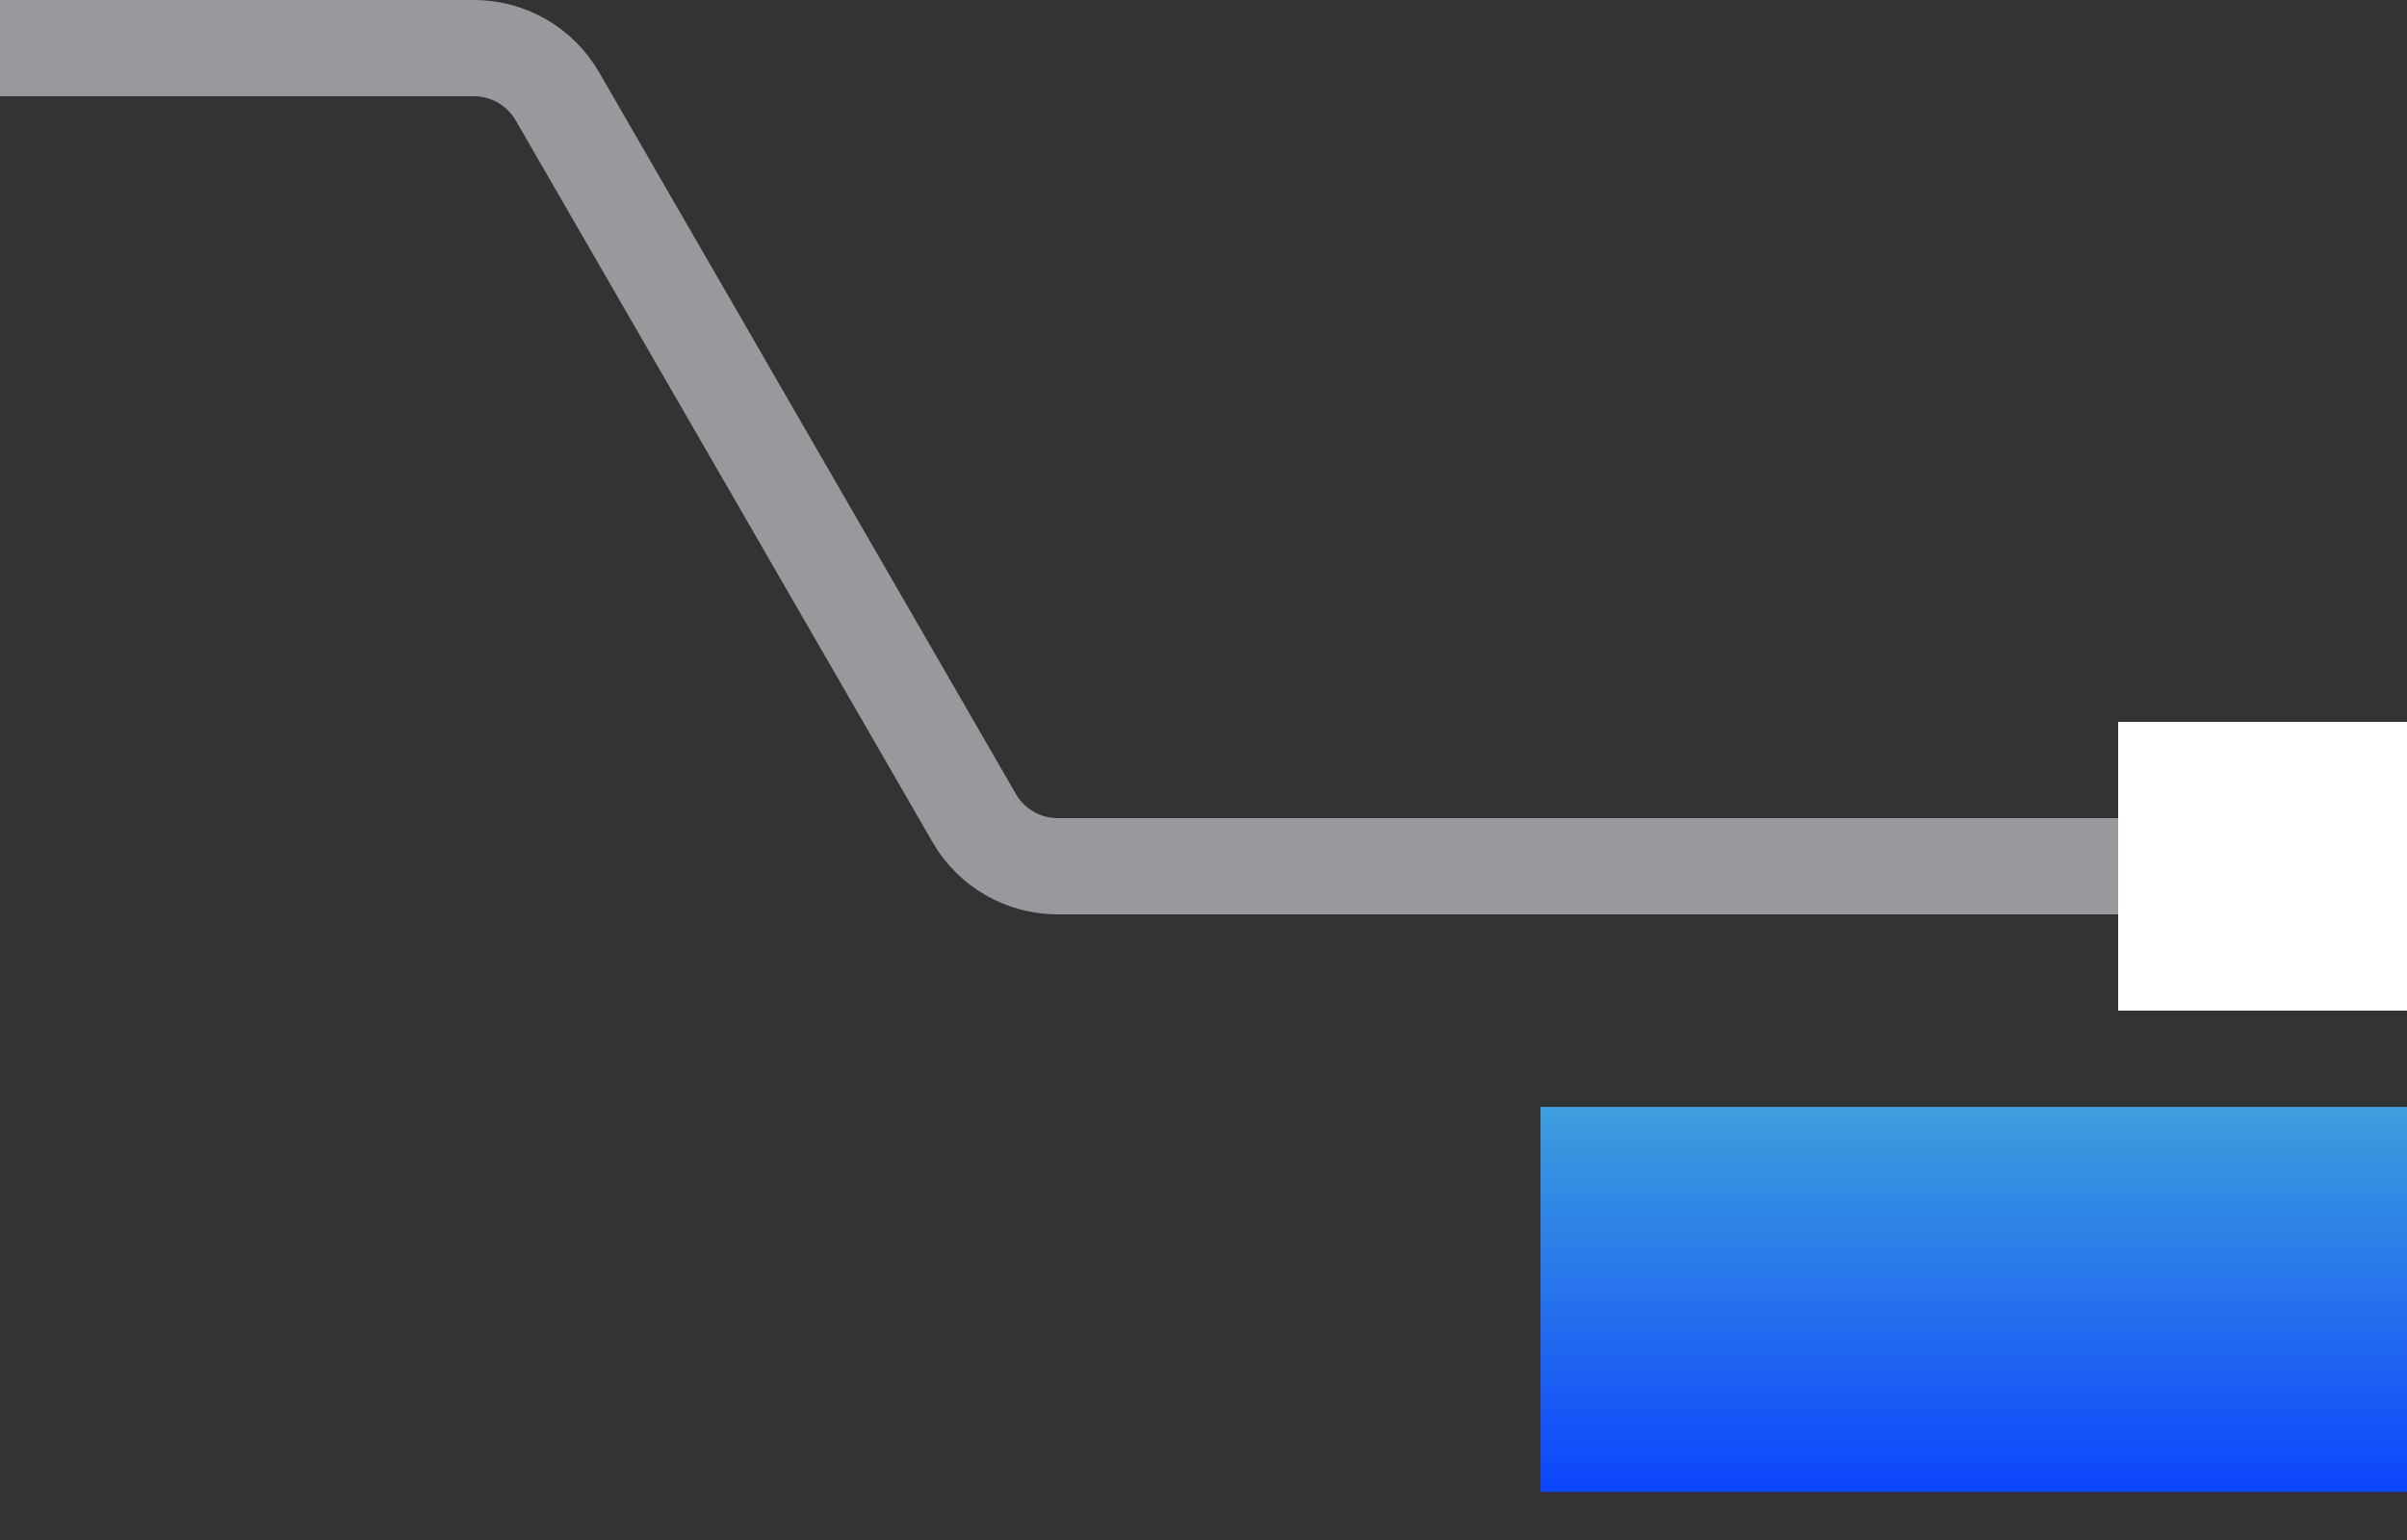
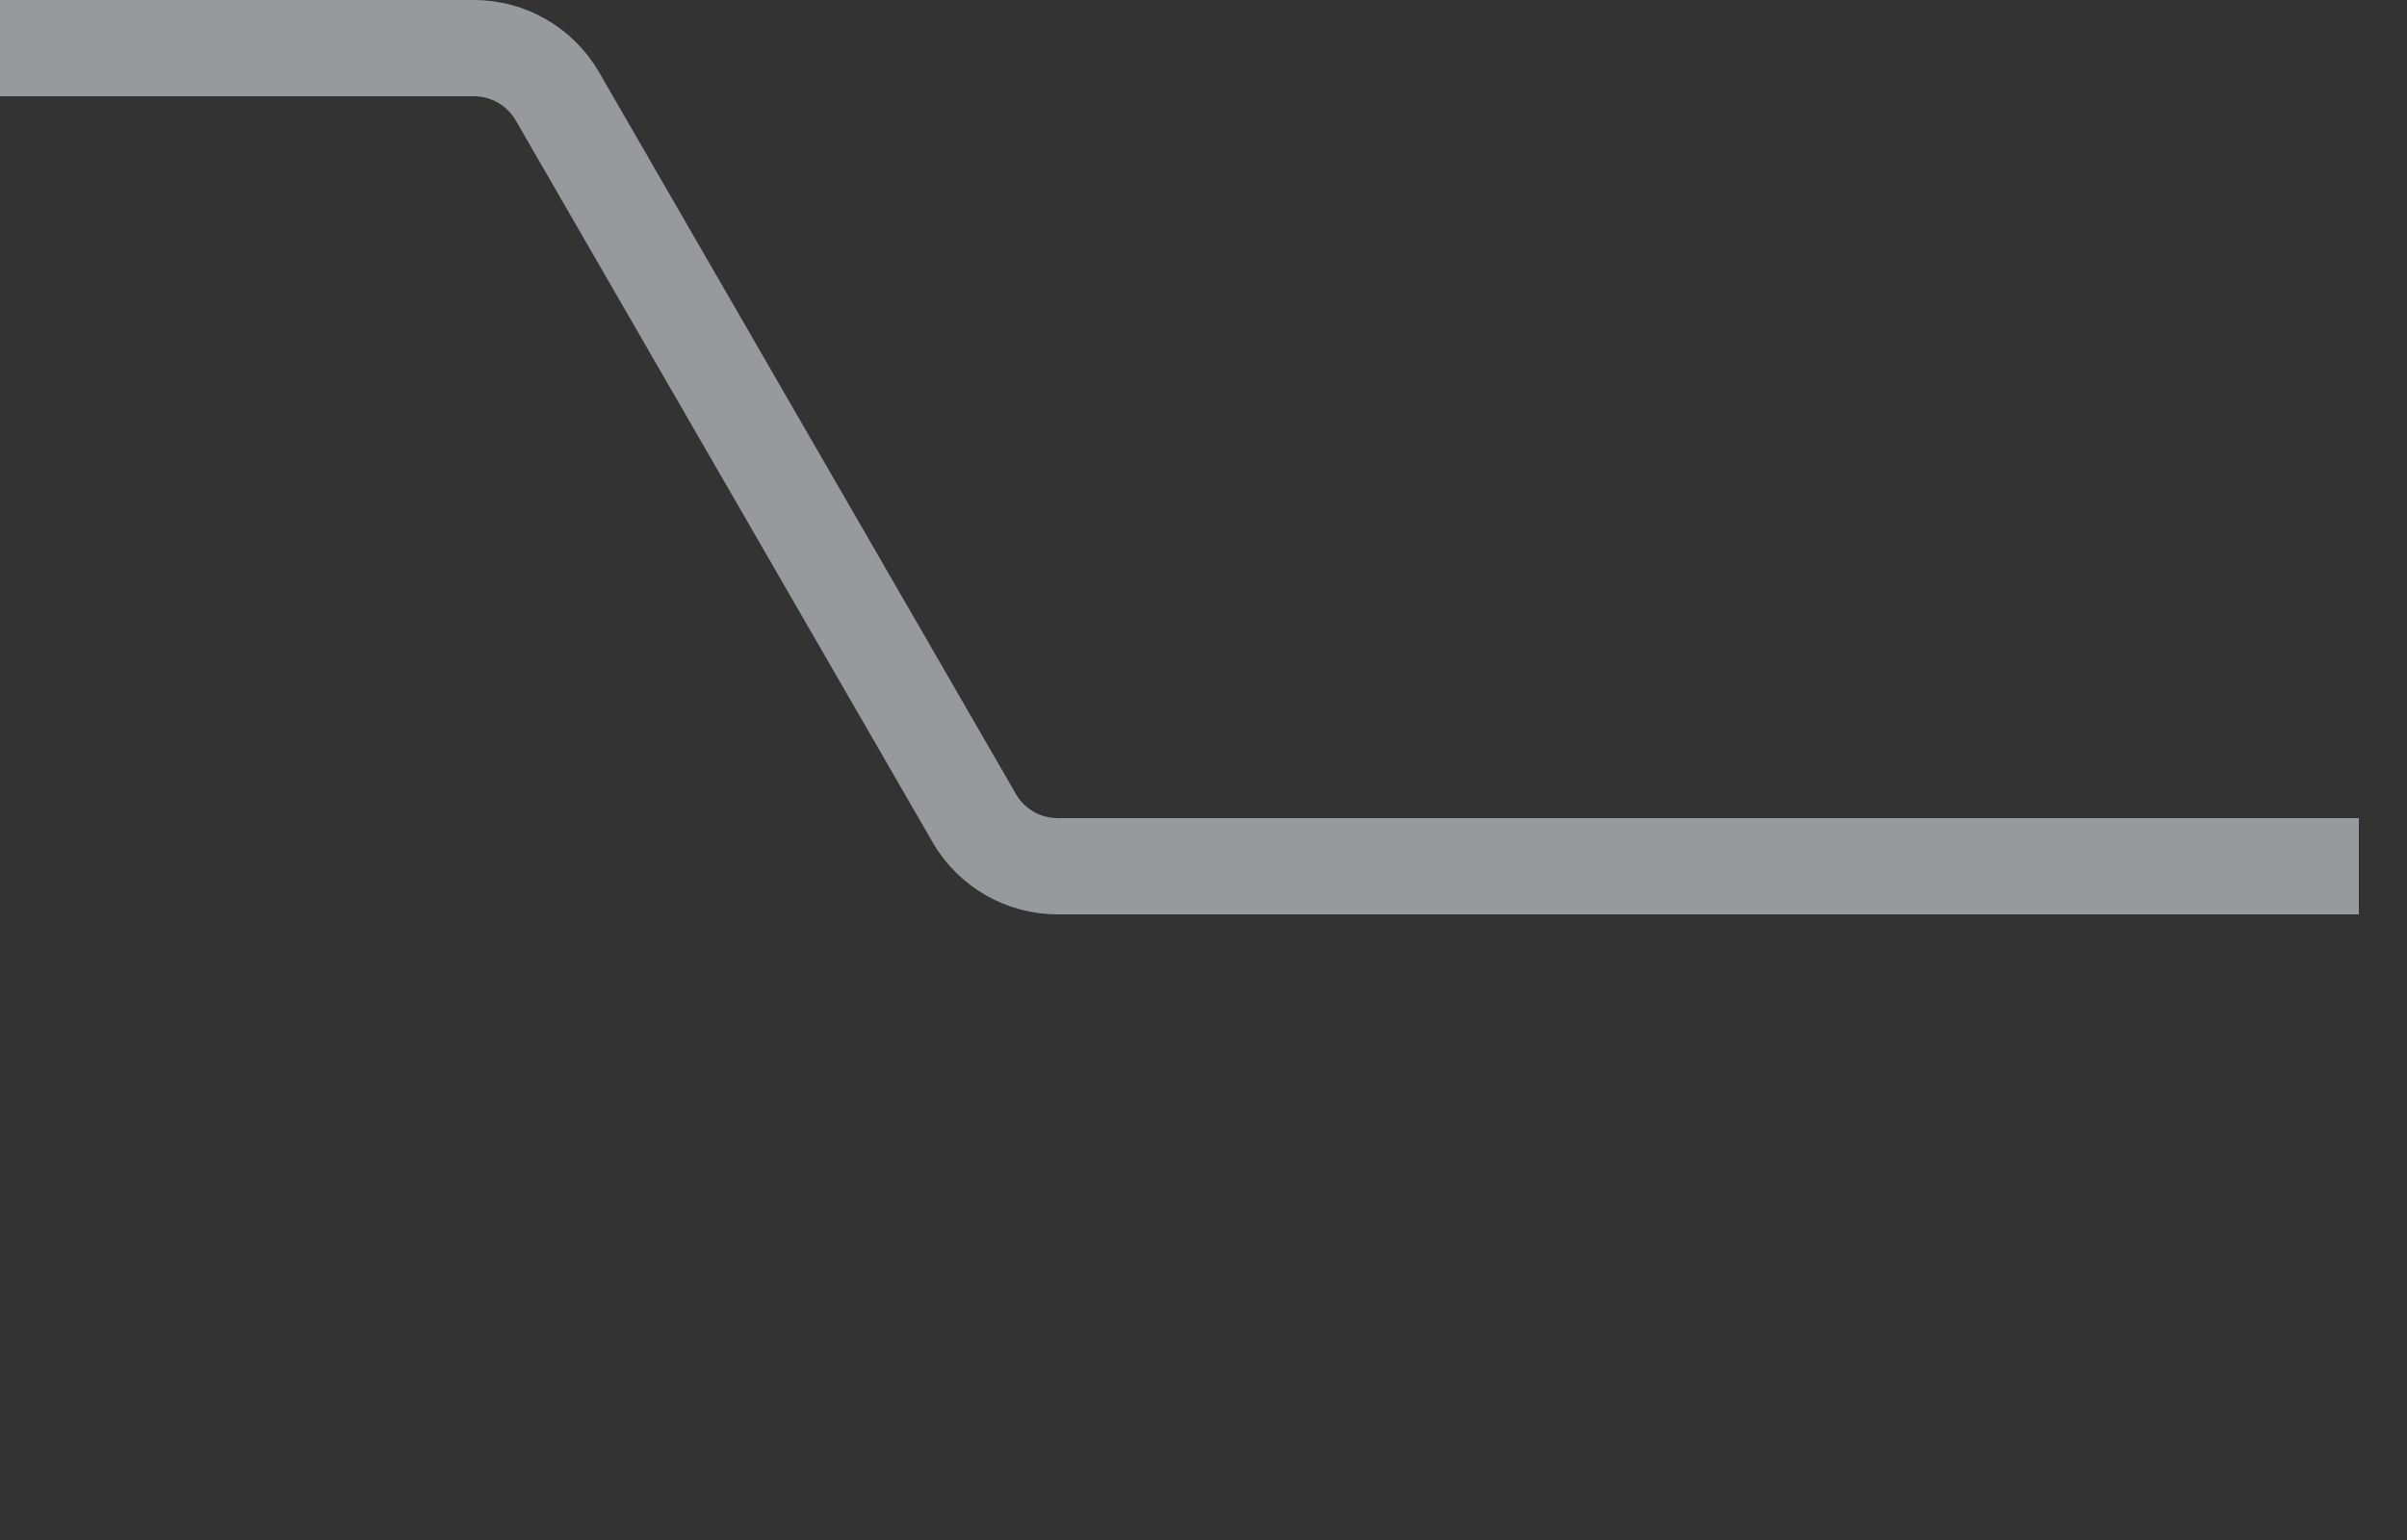
<svg xmlns="http://www.w3.org/2000/svg" width="25" height="16" viewBox="0 0 25 16" fill="none">
  <rect x="0" y="0" width="25" height="16" fill="#333333" stroke="none" />
  <path opacity="0.6" d="M0 0.5H4.923C5.28 0.5 5.61 0.691 5.789 1L10.119 8.5C10.297 8.809 10.628 9 10.985 9H24.5" stroke="#DCDDE4" />
-   <rect x="22" y="7.5" width="3" height="3" fill="white" />
-   <rect x="16" y="11.5" width="9" height="4" fill="url(#paint0_linear_29_21)" />
  <defs>
    <linearGradient id="paint0_linear_29_21" x1="20.5" y1="11.5" x2="20.5" y2="15.5" gradientUnits="userSpaceOnUse">
      <stop stop-color="#3E9EDD" />
      <stop offset="1" stop-color="#0D45FC" />
    </linearGradient>
  </defs>
</svg>